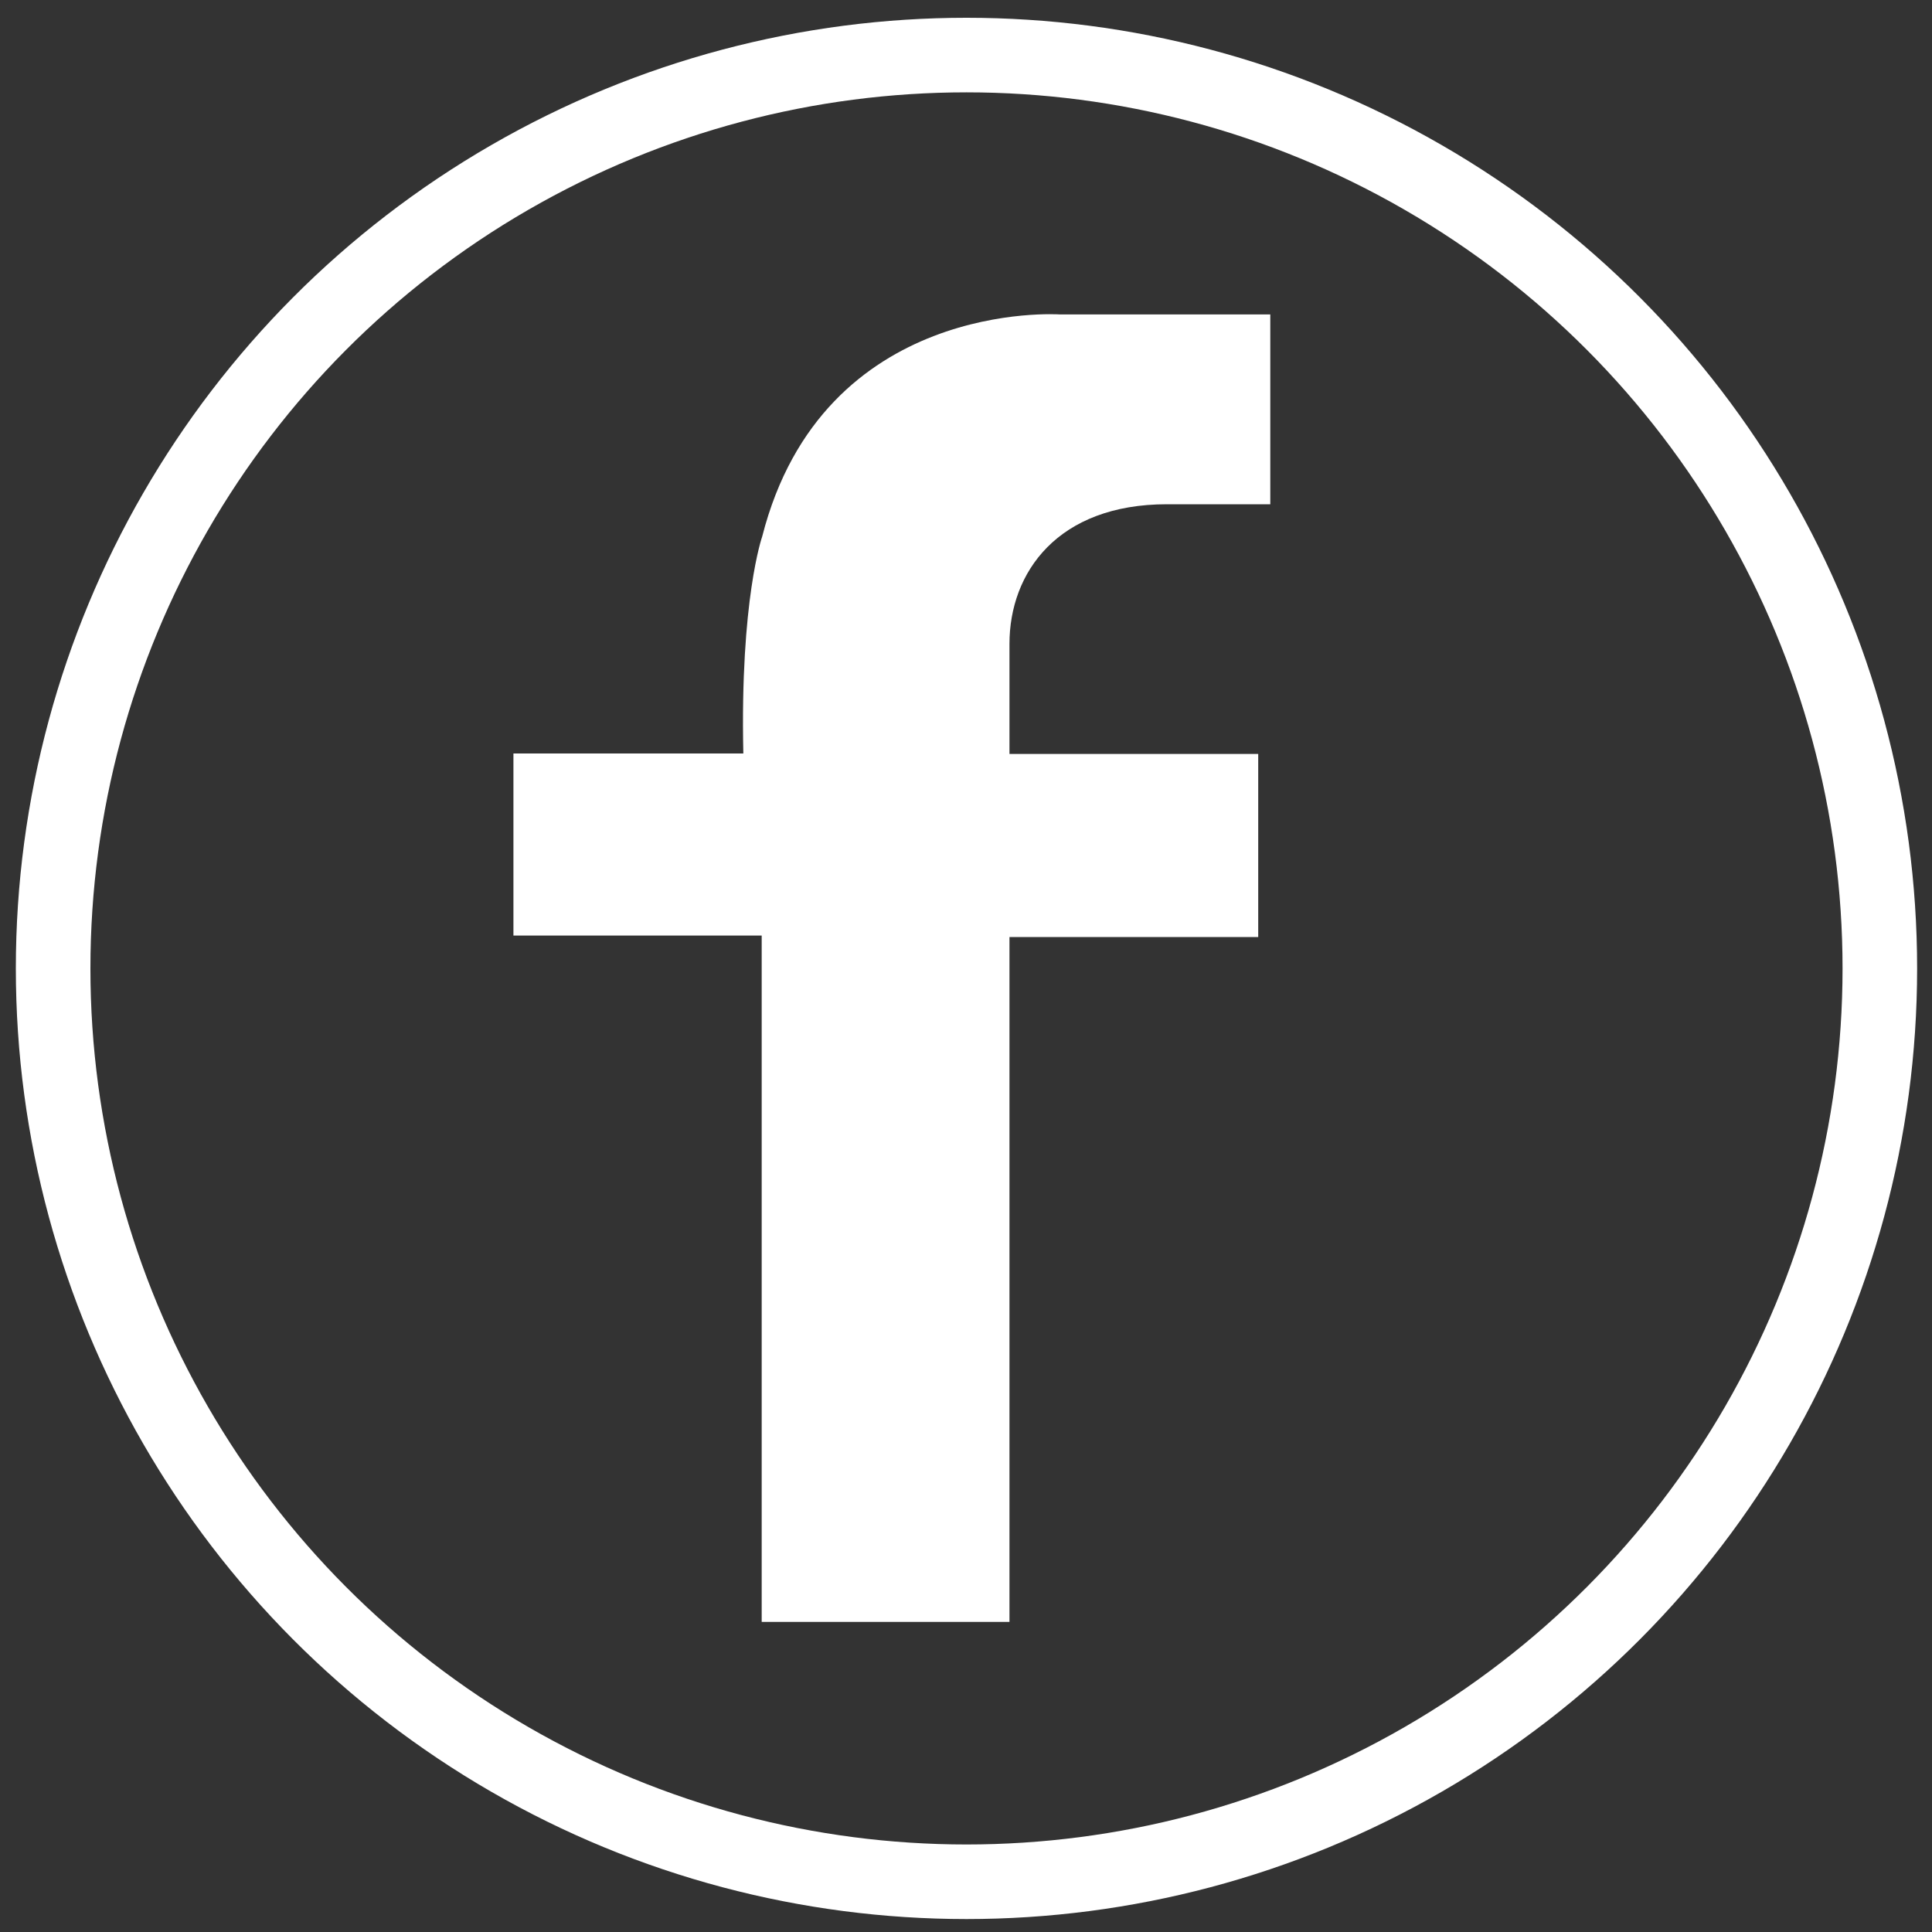
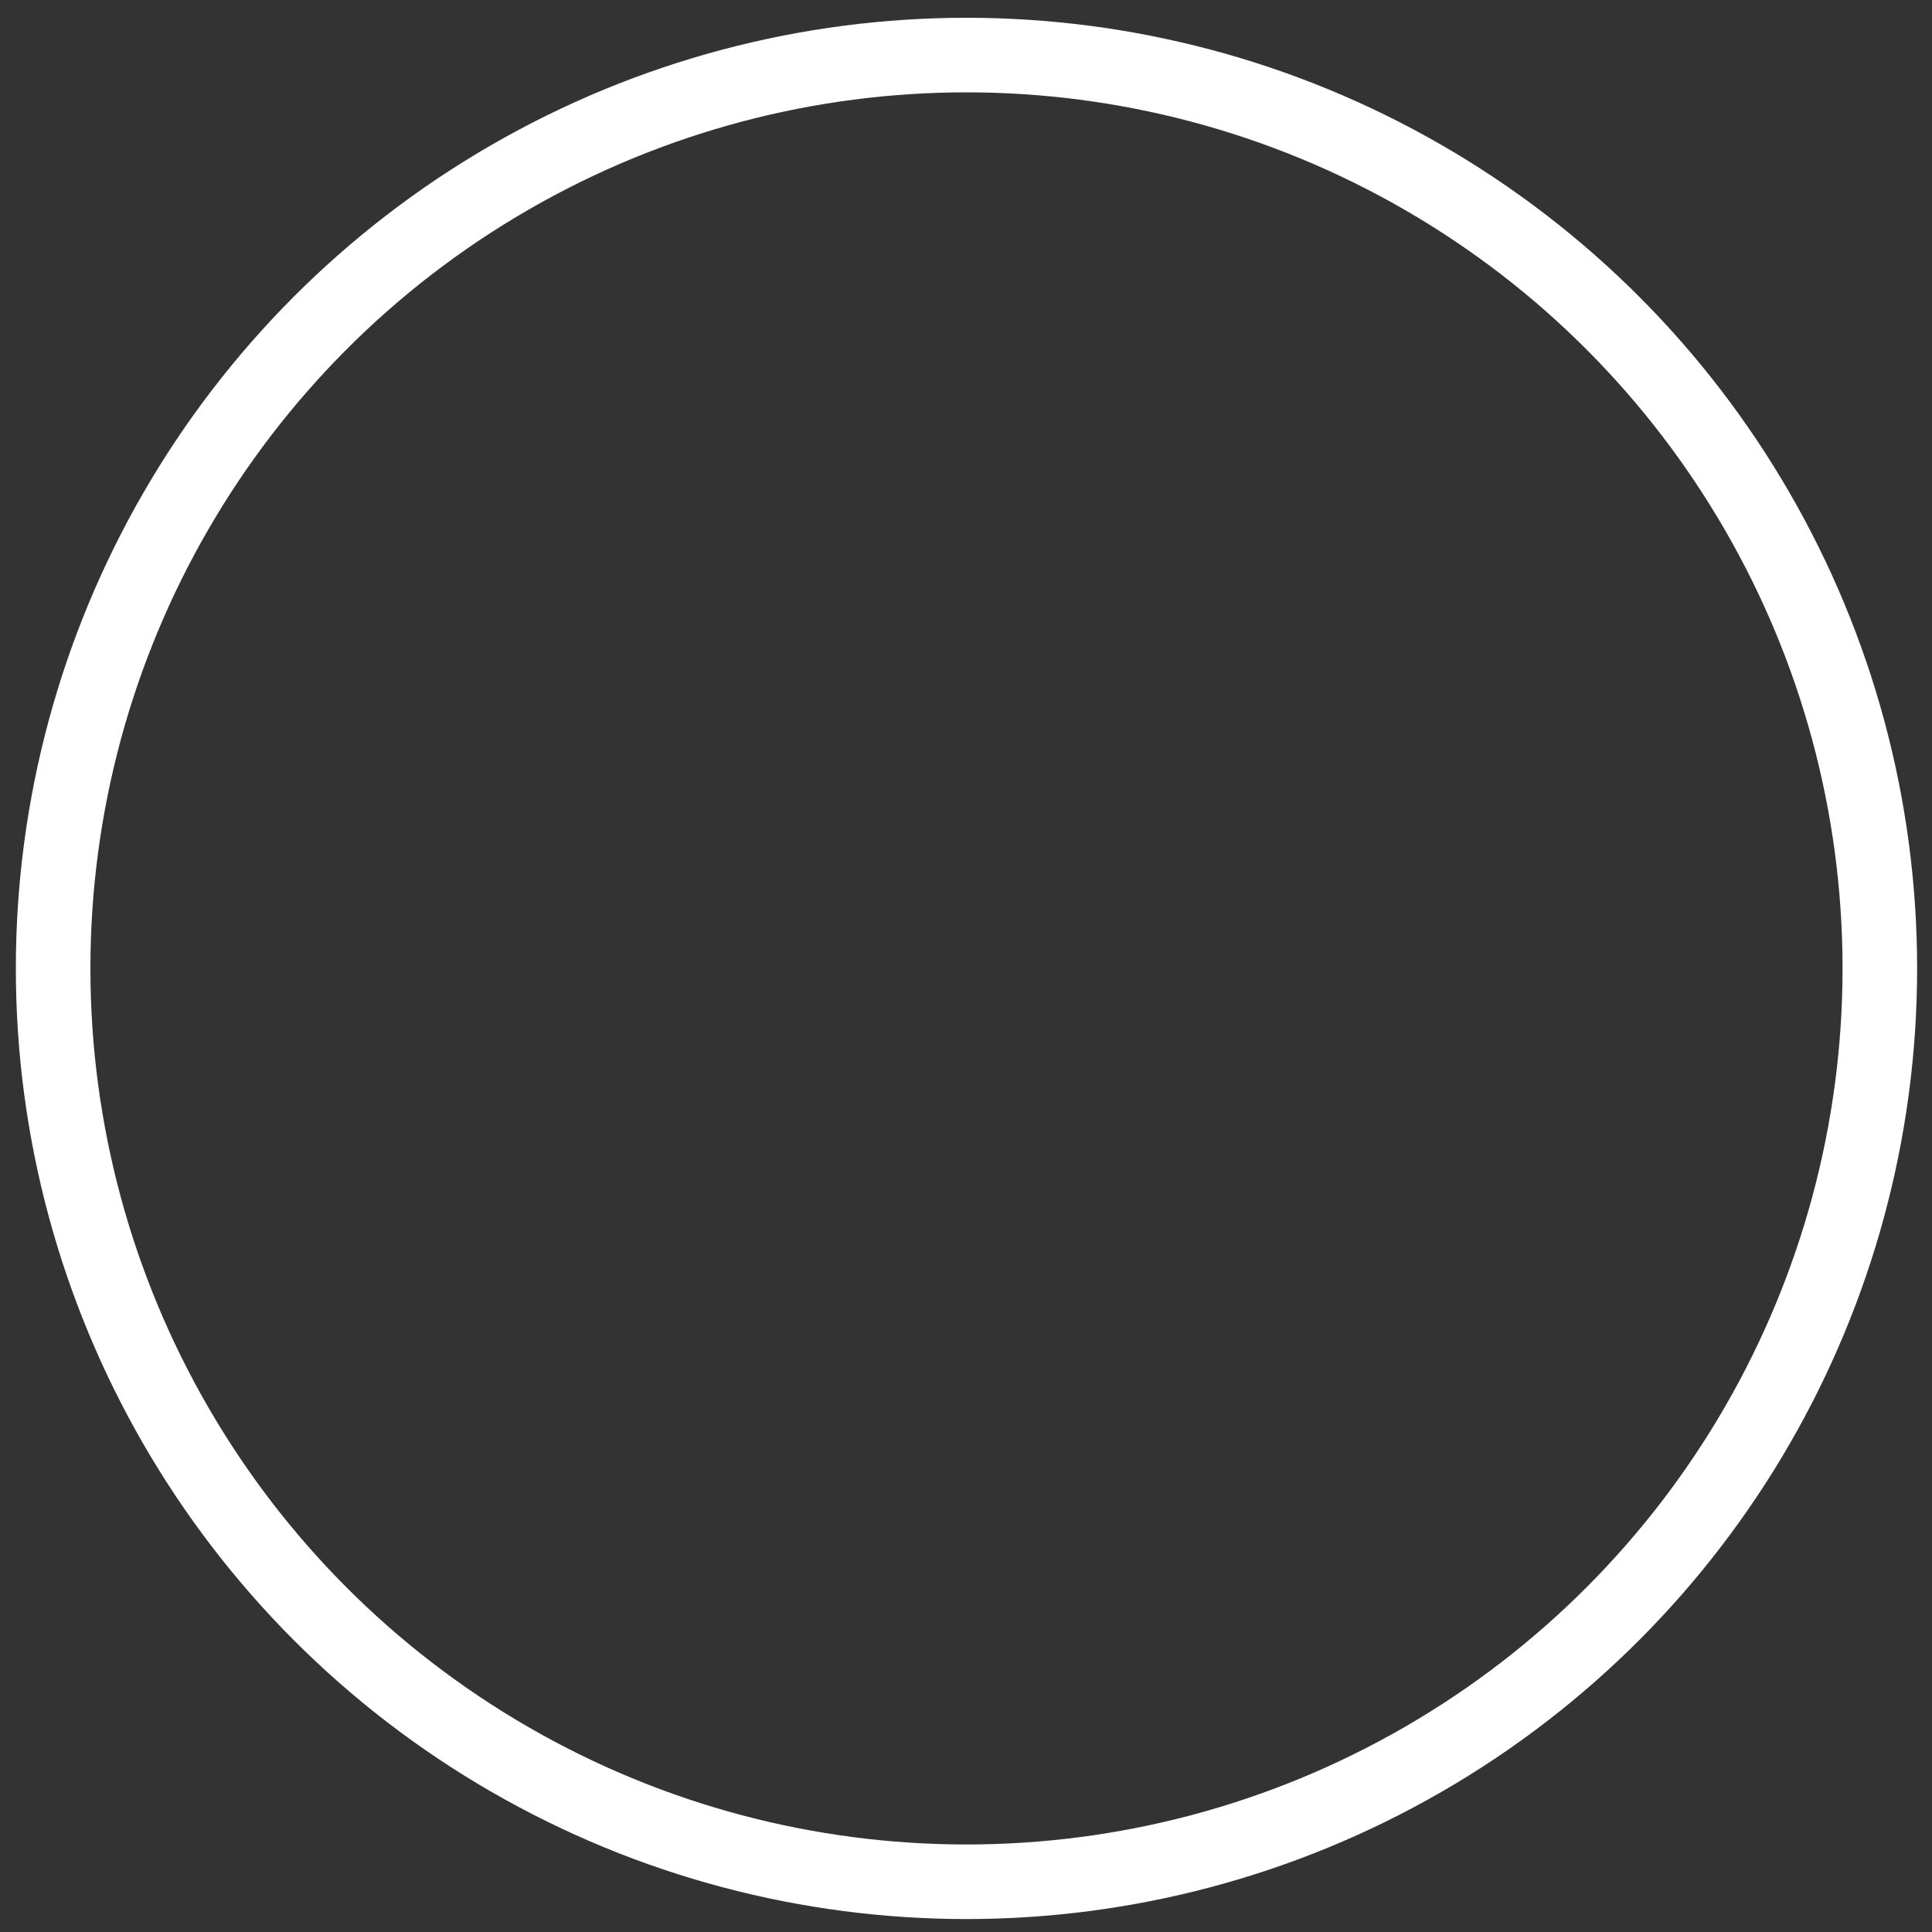
<svg xmlns="http://www.w3.org/2000/svg" version="1.1" id="Layer_1" x="0px" y="0px" viewBox="0 0 40 40" style="enable-background:new 0 0 40 40;" xml:space="preserve">
  <rect x="0" y="0" width="40" height="40" fill="#333333" stroke="none" />
  <style type="text/css">
	.st0{fill-rule:evenodd;clip-rule:evenodd;fill:#FFFFFF;}
	.st1{fill-rule:evenodd;clip-rule:evenodd;fill:none;stroke:#FFFFFF;stroke-width:1.544;stroke-miterlimit:10;}
</style>
  <g>
-     <path class="st0" d="M26.3,6.51h-4.36c0,0-4.9-0.34-6.16,4.6c0,0-0.46,1.3-0.39,4.49h-4.76v3.77h5.14v14.21h5.13V19.4h5.15v-3.79   H20.9c0,0,0-0.8,0-2.28c0-1.48,1-2.89,3.26-2.89h2.14V6.51z" />
    <circle class="st1" cx="20.01" cy="20.05" r="18.91" />
  </g>
  <g>
</g>
  <g>
</g>
  <g>
</g>
  <g>
</g>
  <g>
</g>
  <g>
</g>
</svg>